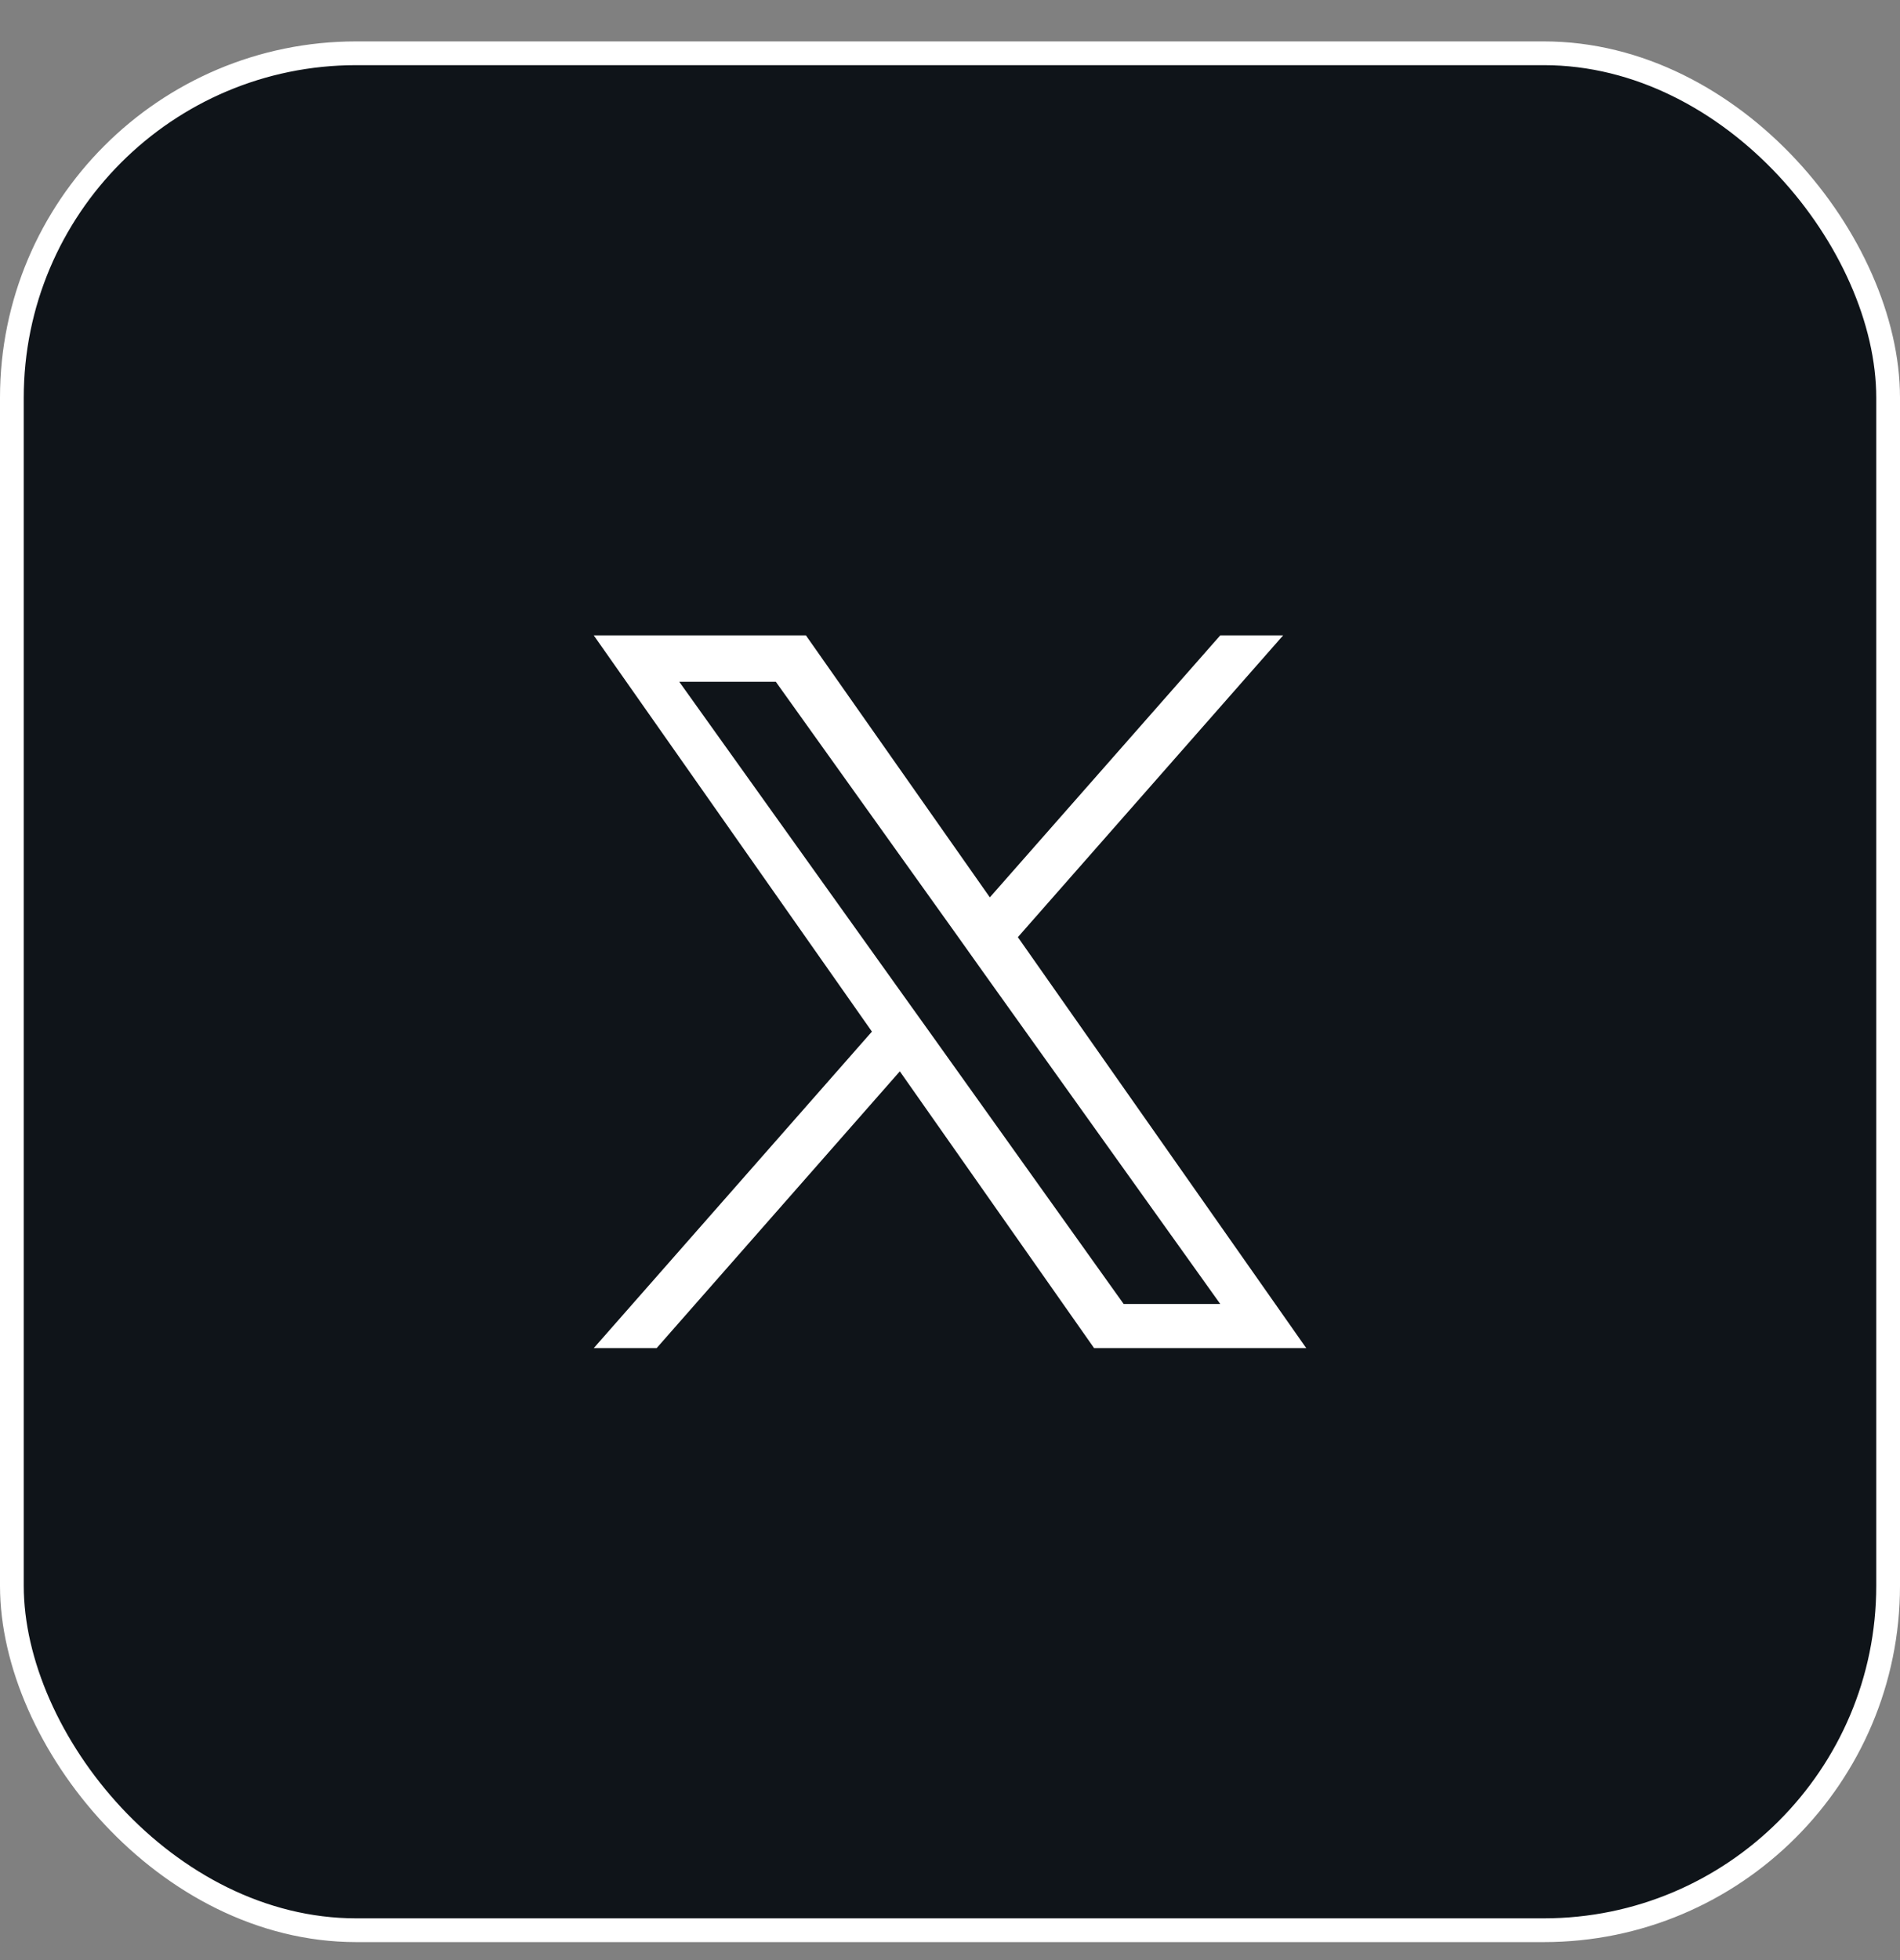
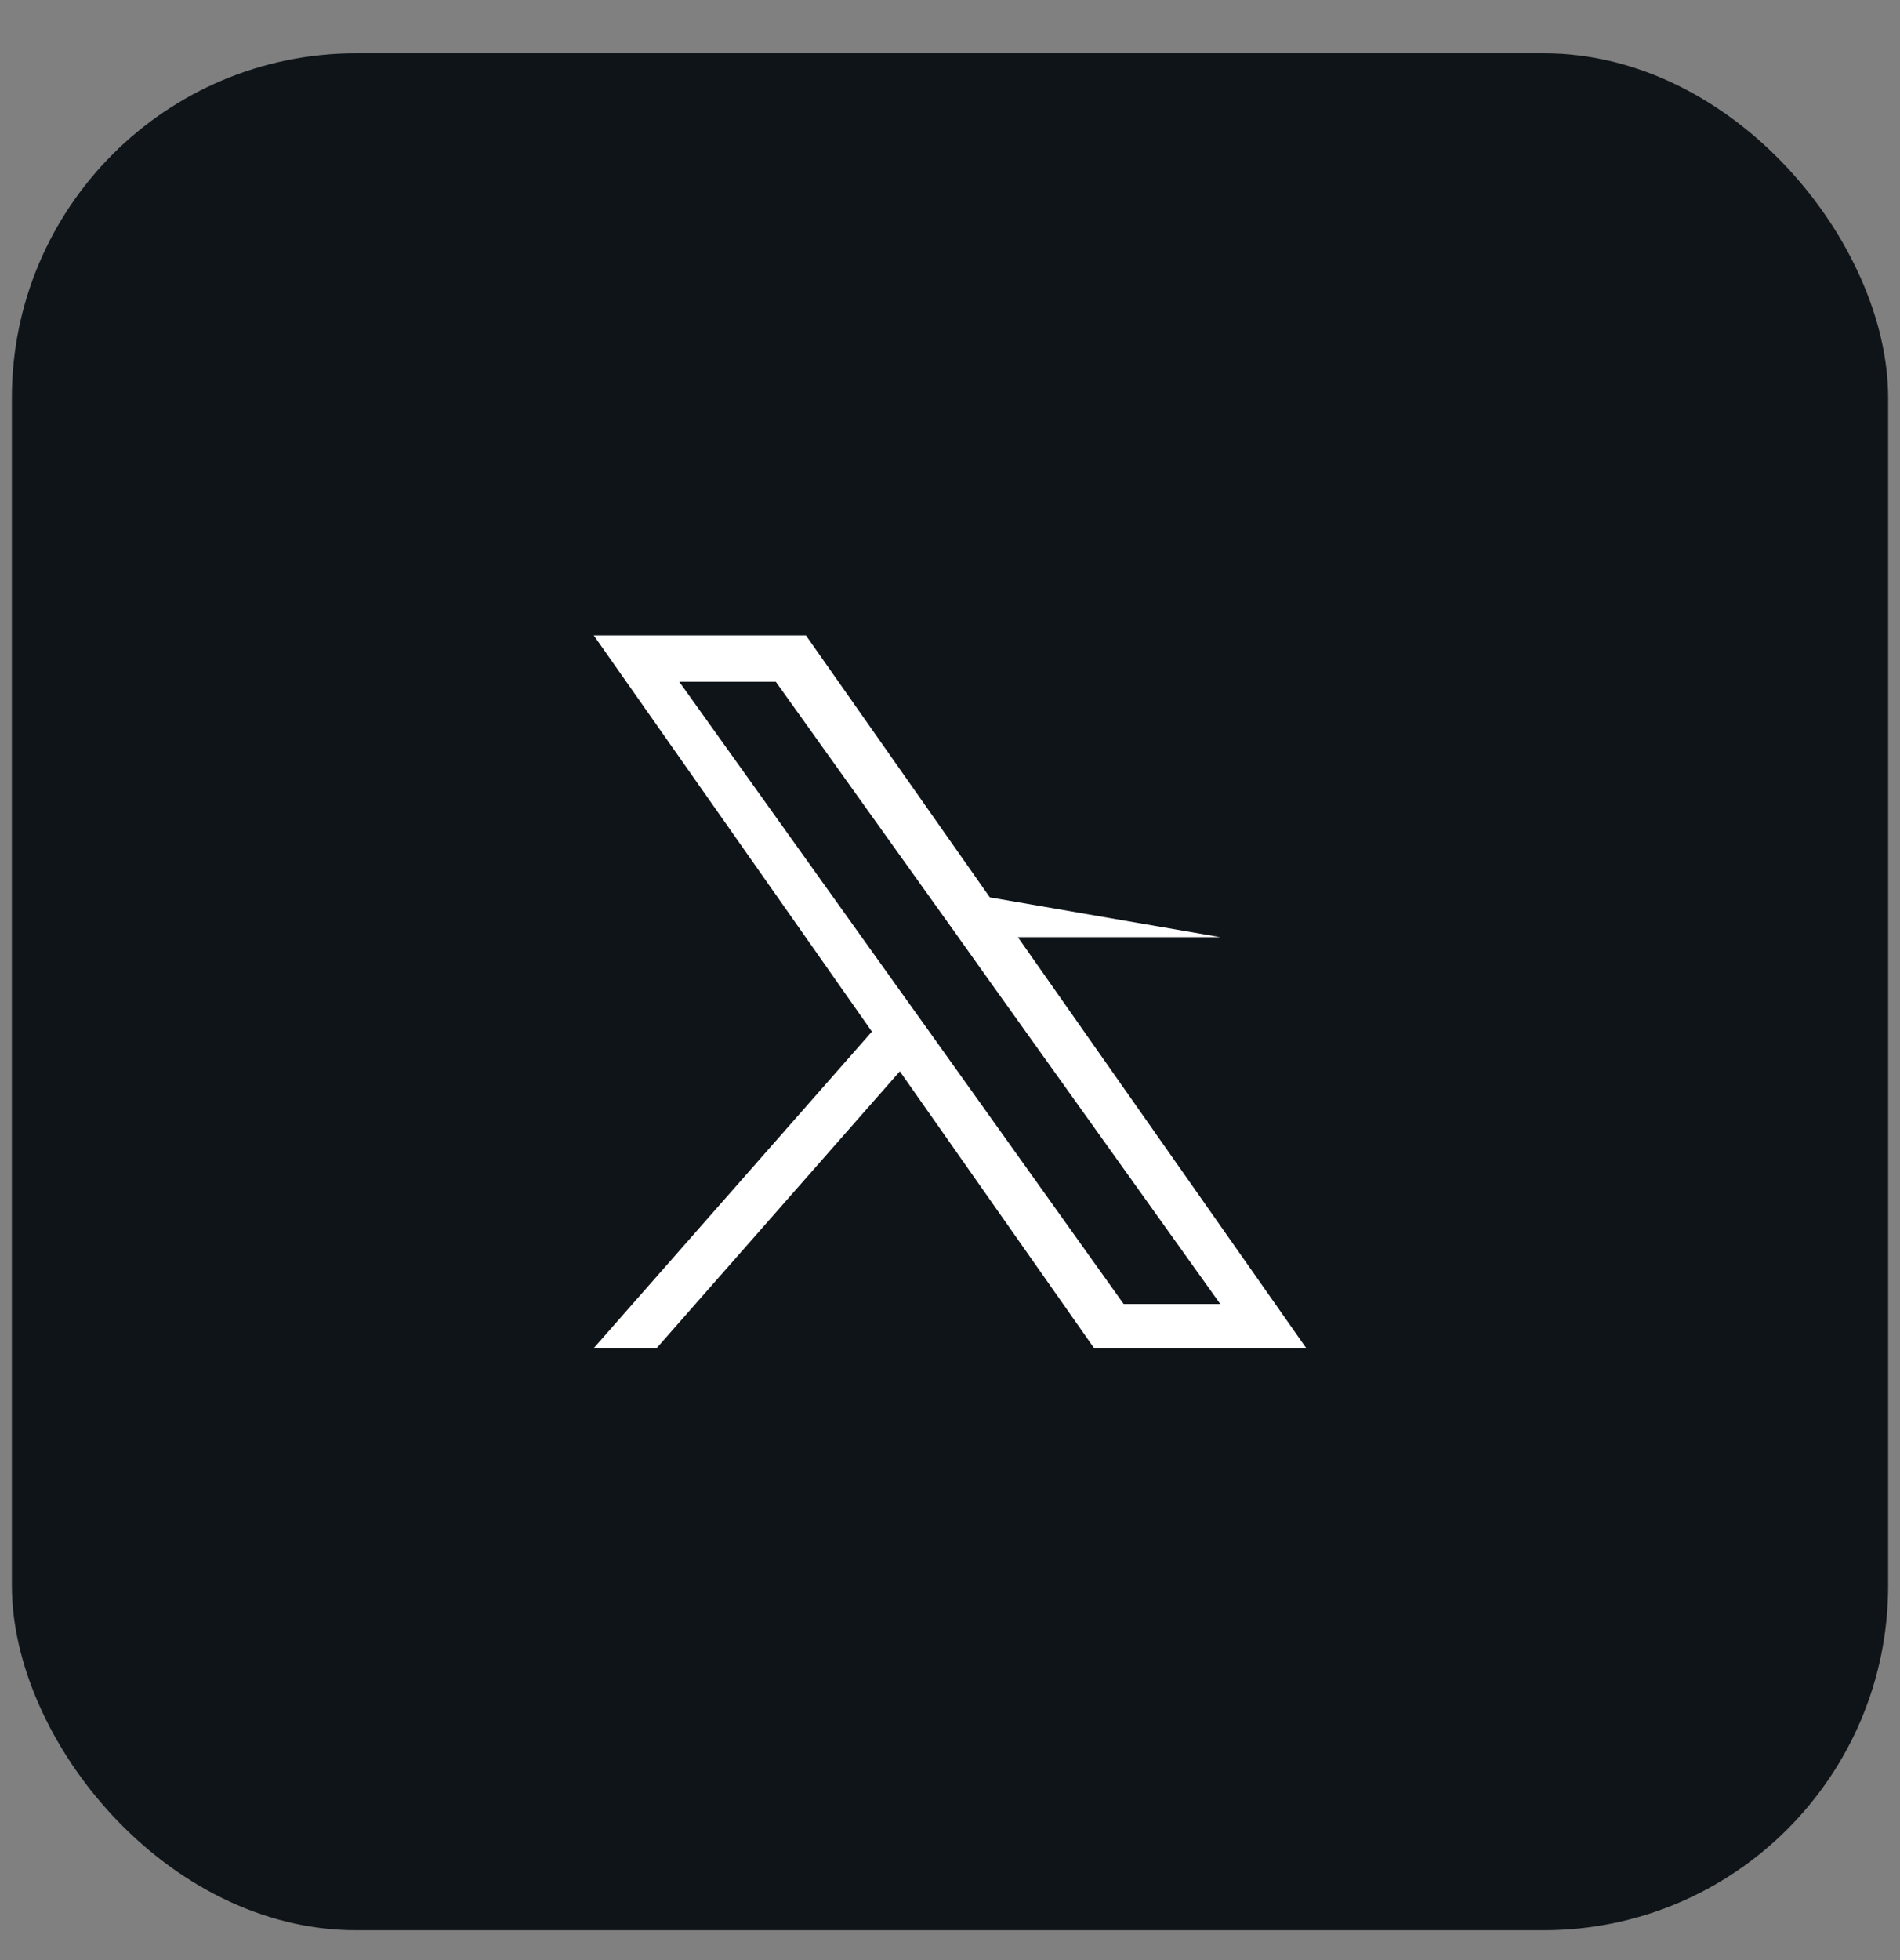
<svg xmlns="http://www.w3.org/2000/svg" width="32" height="33" viewBox="0 0 32 33" fill="none">
  <rect x="0" y="0" width="32" height="33" fill="#808080" stroke="none" />
  <rect x="0.2" y="0.897" width="31.6" height="31.6" rx="5.8" fill="#0F1419" />
-   <rect x="0.2" y="0.897" width="31.6" height="31.6" rx="5.8" stroke="white" stroke-width="0.4" />
-   <path d="M17.143 15.778L21.611 10.697H20.552L16.671 15.108L13.573 10.697H10L14.685 17.368L10 22.697H11.059L15.155 18.037L18.427 22.697H22L17.143 15.778ZM15.693 17.427L15.217 16.762L11.44 11.478H13.066L16.116 15.744L16.589 16.409L20.552 21.954H18.925L15.693 17.427Z" fill="white" />
+   <path d="M17.143 15.778H20.552L16.671 15.108L13.573 10.697H10L14.685 17.368L10 22.697H11.059L15.155 18.037L18.427 22.697H22L17.143 15.778ZM15.693 17.427L15.217 16.762L11.44 11.478H13.066L16.116 15.744L16.589 16.409L20.552 21.954H18.925L15.693 17.427Z" fill="white" />
</svg>